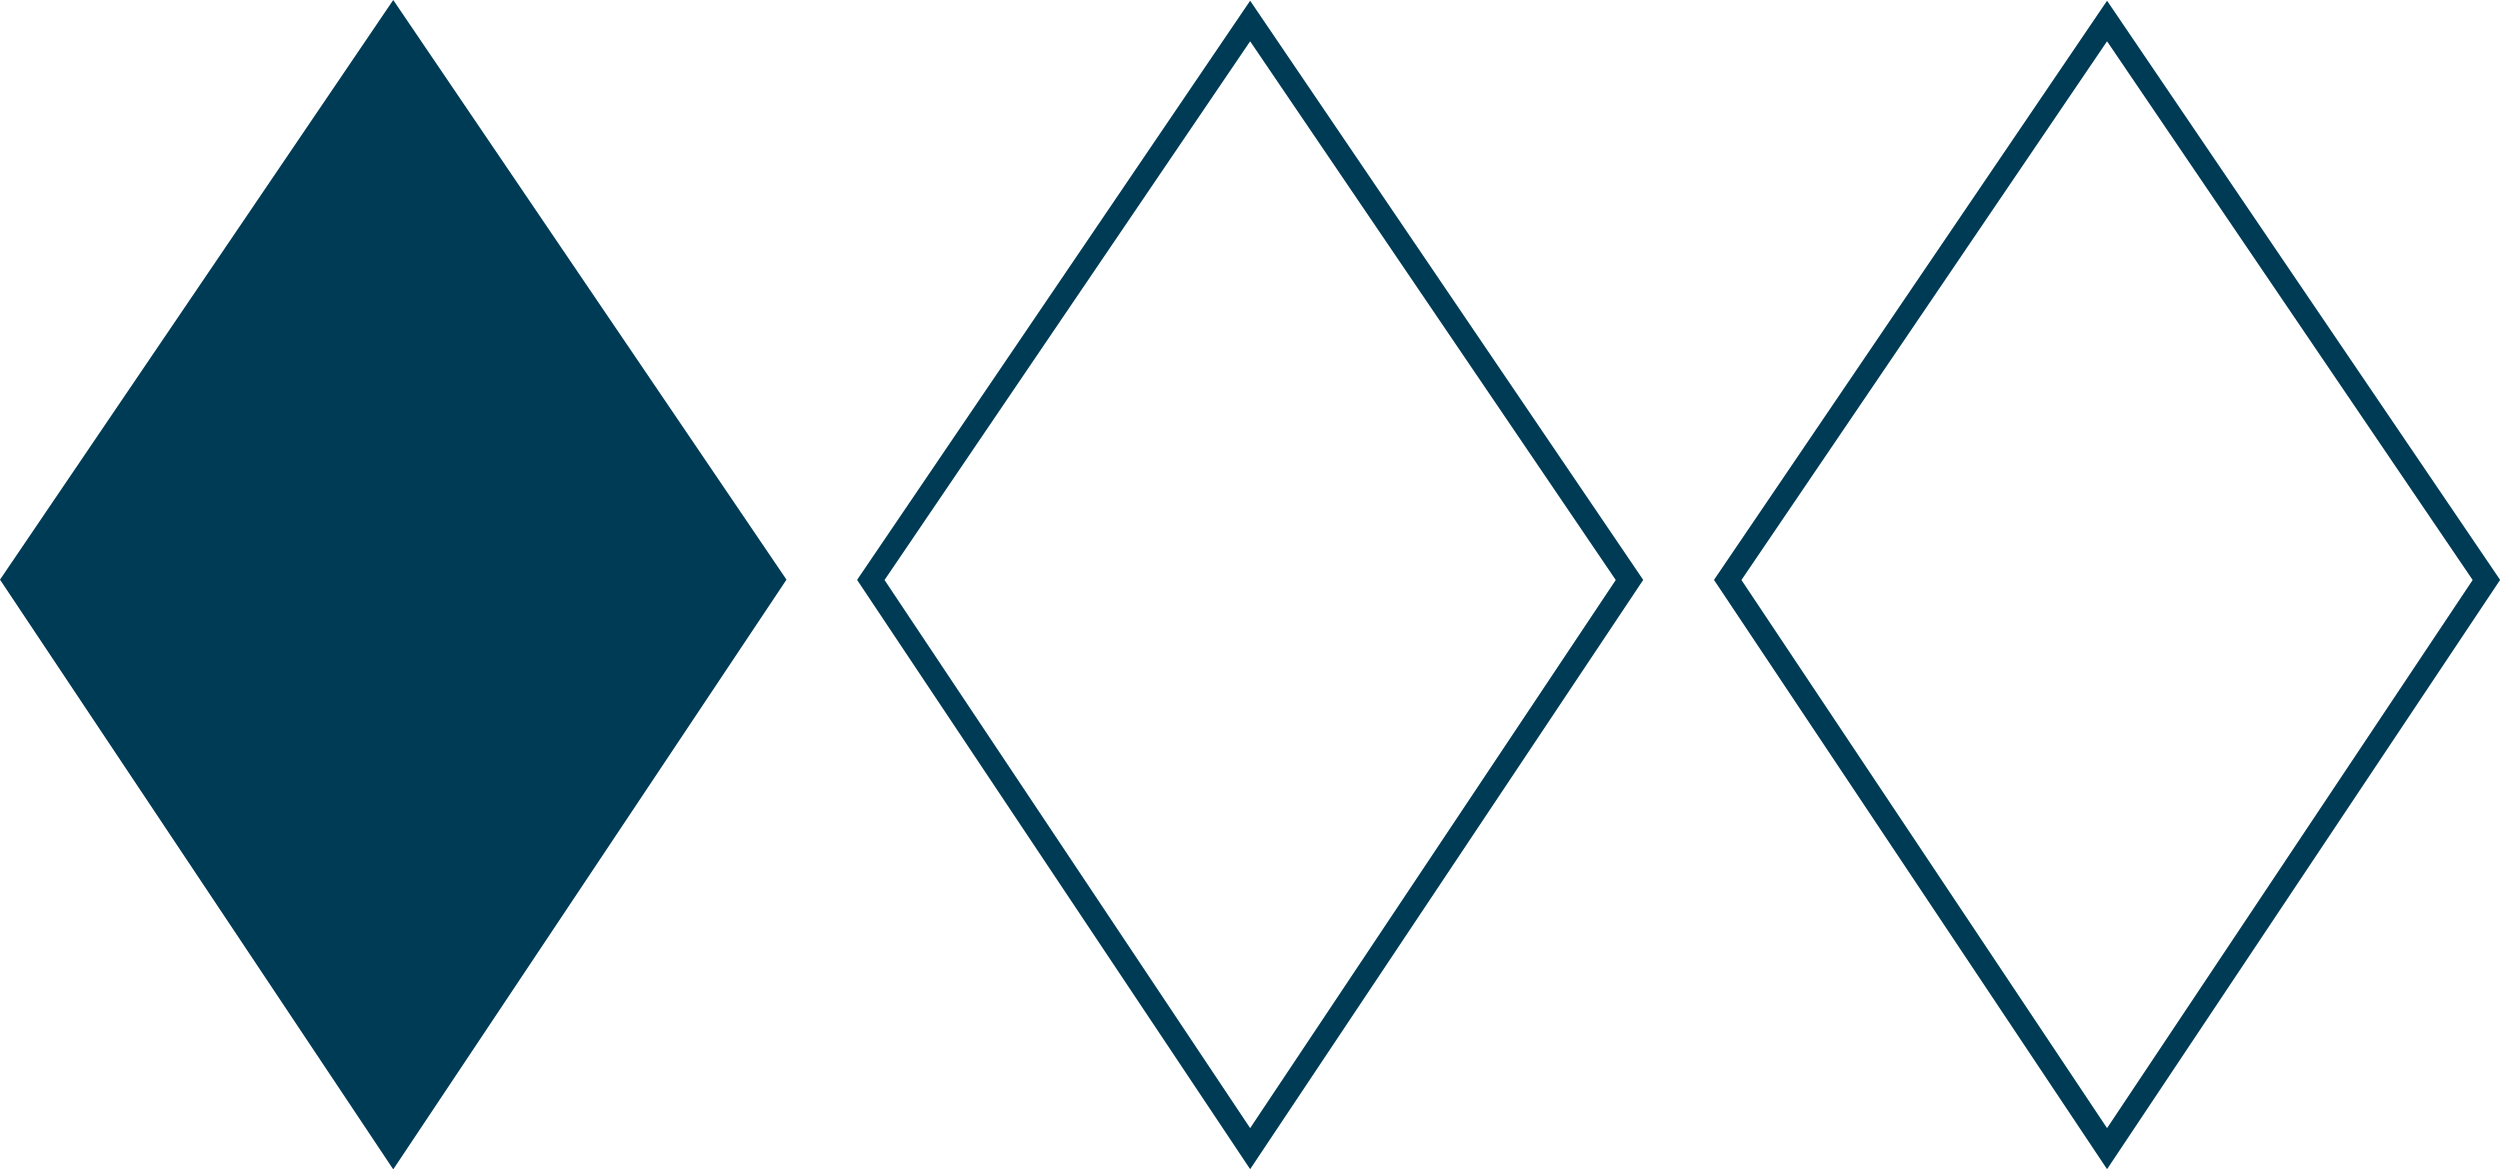
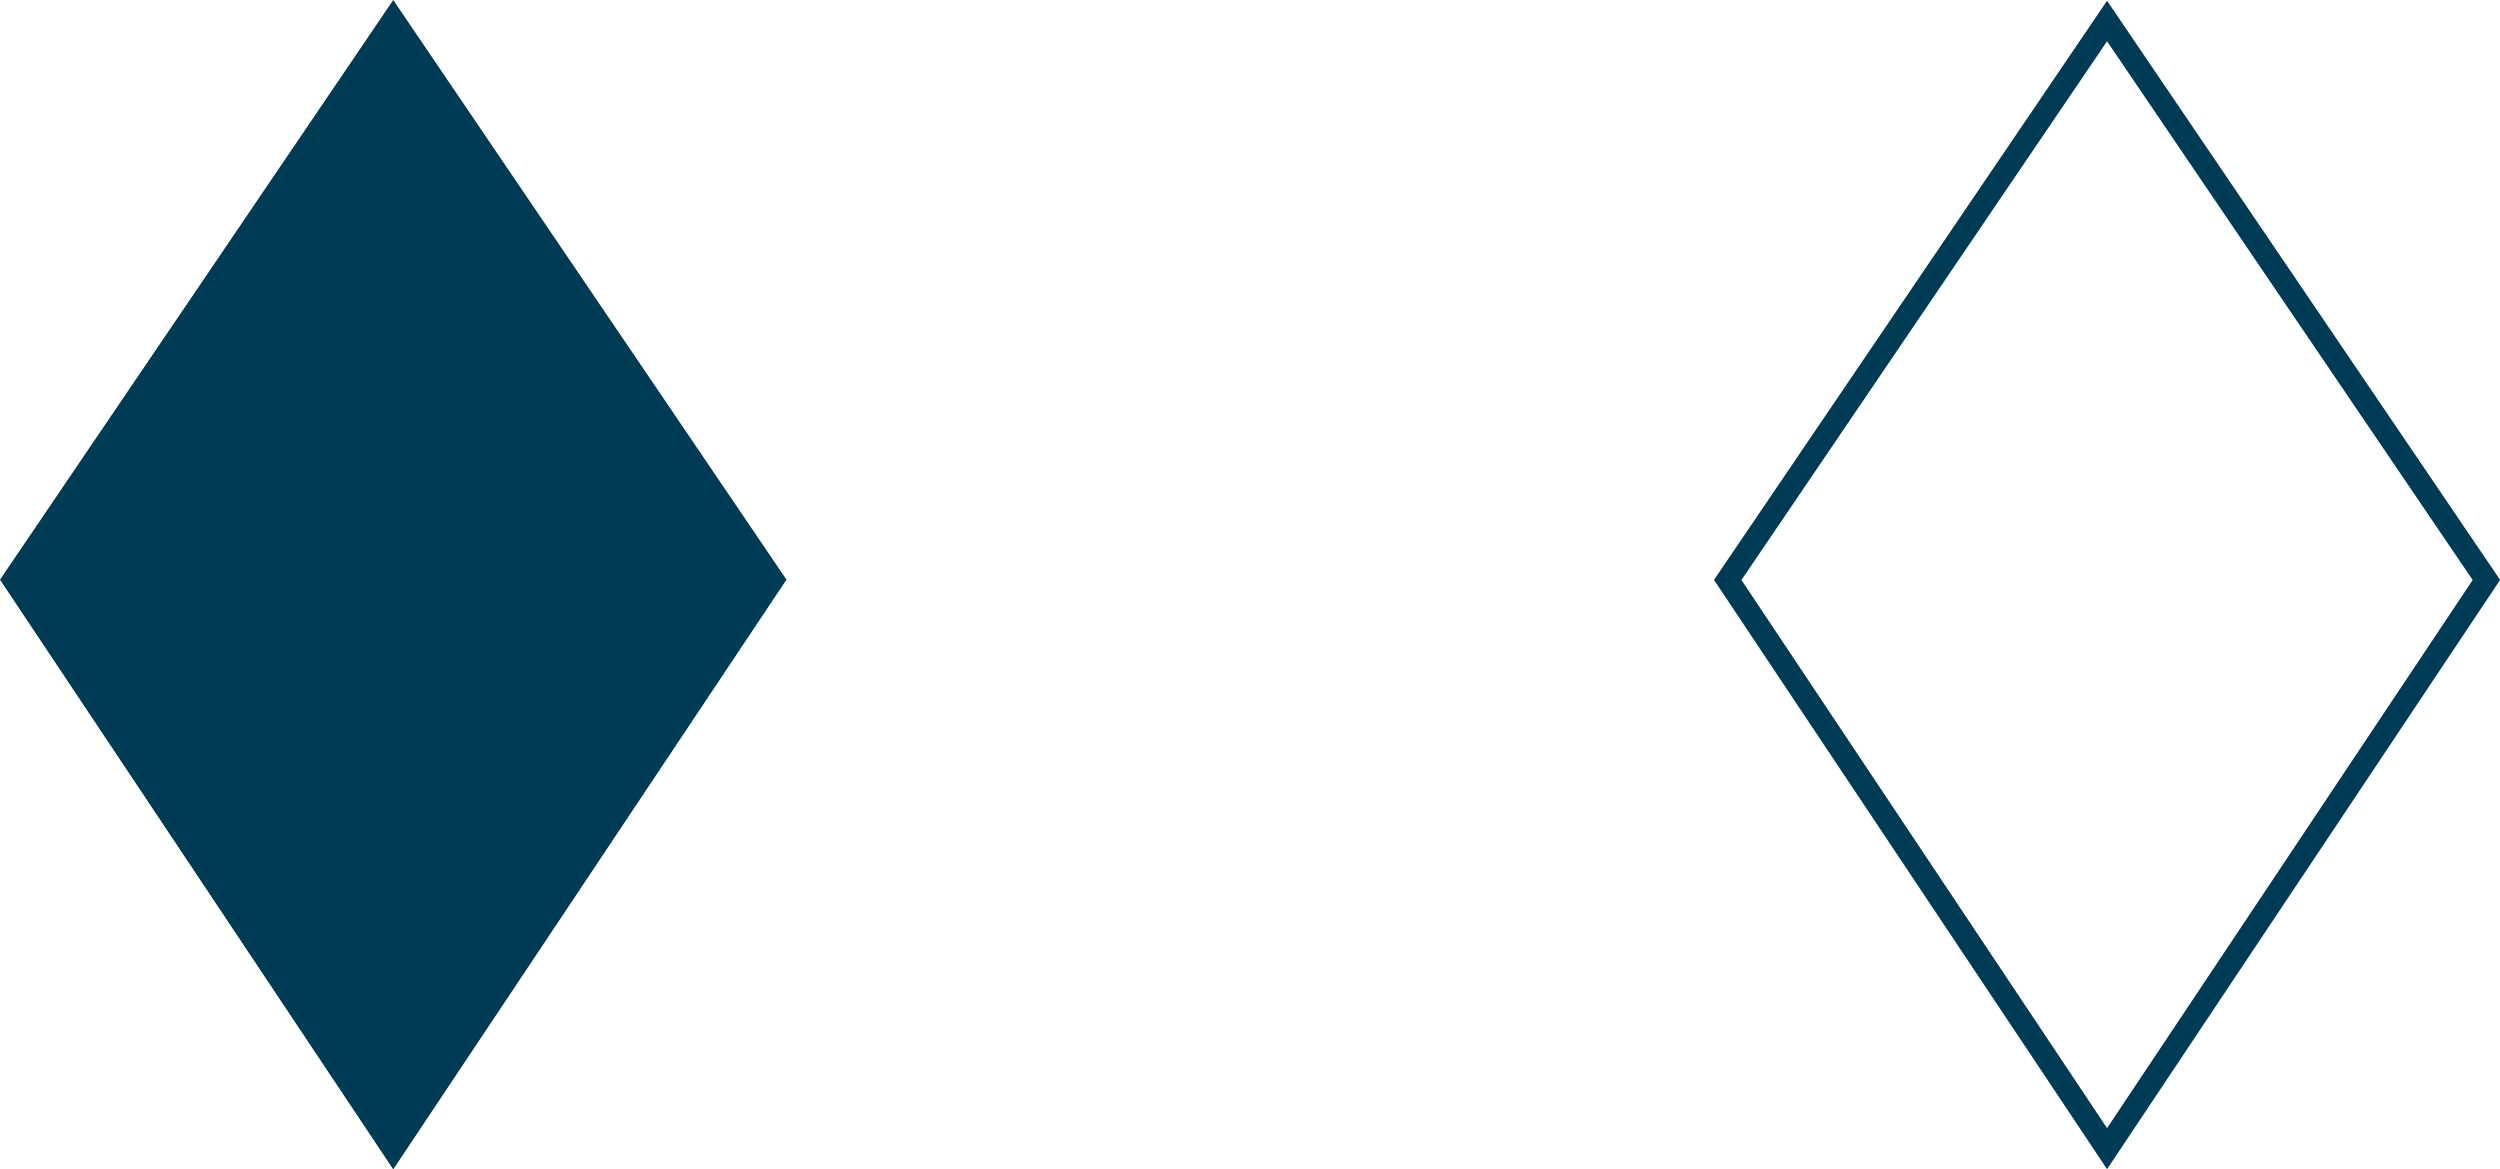
<svg xmlns="http://www.w3.org/2000/svg" id="uuid-474c786e-5fb3-48ee-8e11-ee293214db54" data-name="Ebene_1" viewBox="0 0 84.49 39.52">
  <defs>
    <style>
      .uuid-f2939ad6-3145-40da-aea4-0f58f6299c3a {
        fill: none;
        stroke: #003b56;
        stroke-miterlimit: 7.69;
        stroke-width: .77px;
      }

      .uuid-02386714-7c1b-45f7-8bd5-dce599175d9d {
        fill: #003b56;
      }
    </style>
  </defs>
  <path class="uuid-02386714-7c1b-45f7-8bd5-dce599175d9d" d="M13.29,0L0,19.59l13.29,19.93,13.29-19.93L13.29,0Z" />
  <path class="uuid-f2939ad6-3145-40da-aea4-0f58f6299c3a" d="M71.21.71l-12.82,18.89,12.82,19.22,12.82-19.22S71.21.71,71.21.71Z" />
-   <path class="uuid-f2939ad6-3145-40da-aea4-0f58f6299c3a" d="M42.25.71l-12.82,18.89,12.82,19.22,12.82-19.22S42.25.71,42.25.71Z" />
</svg>